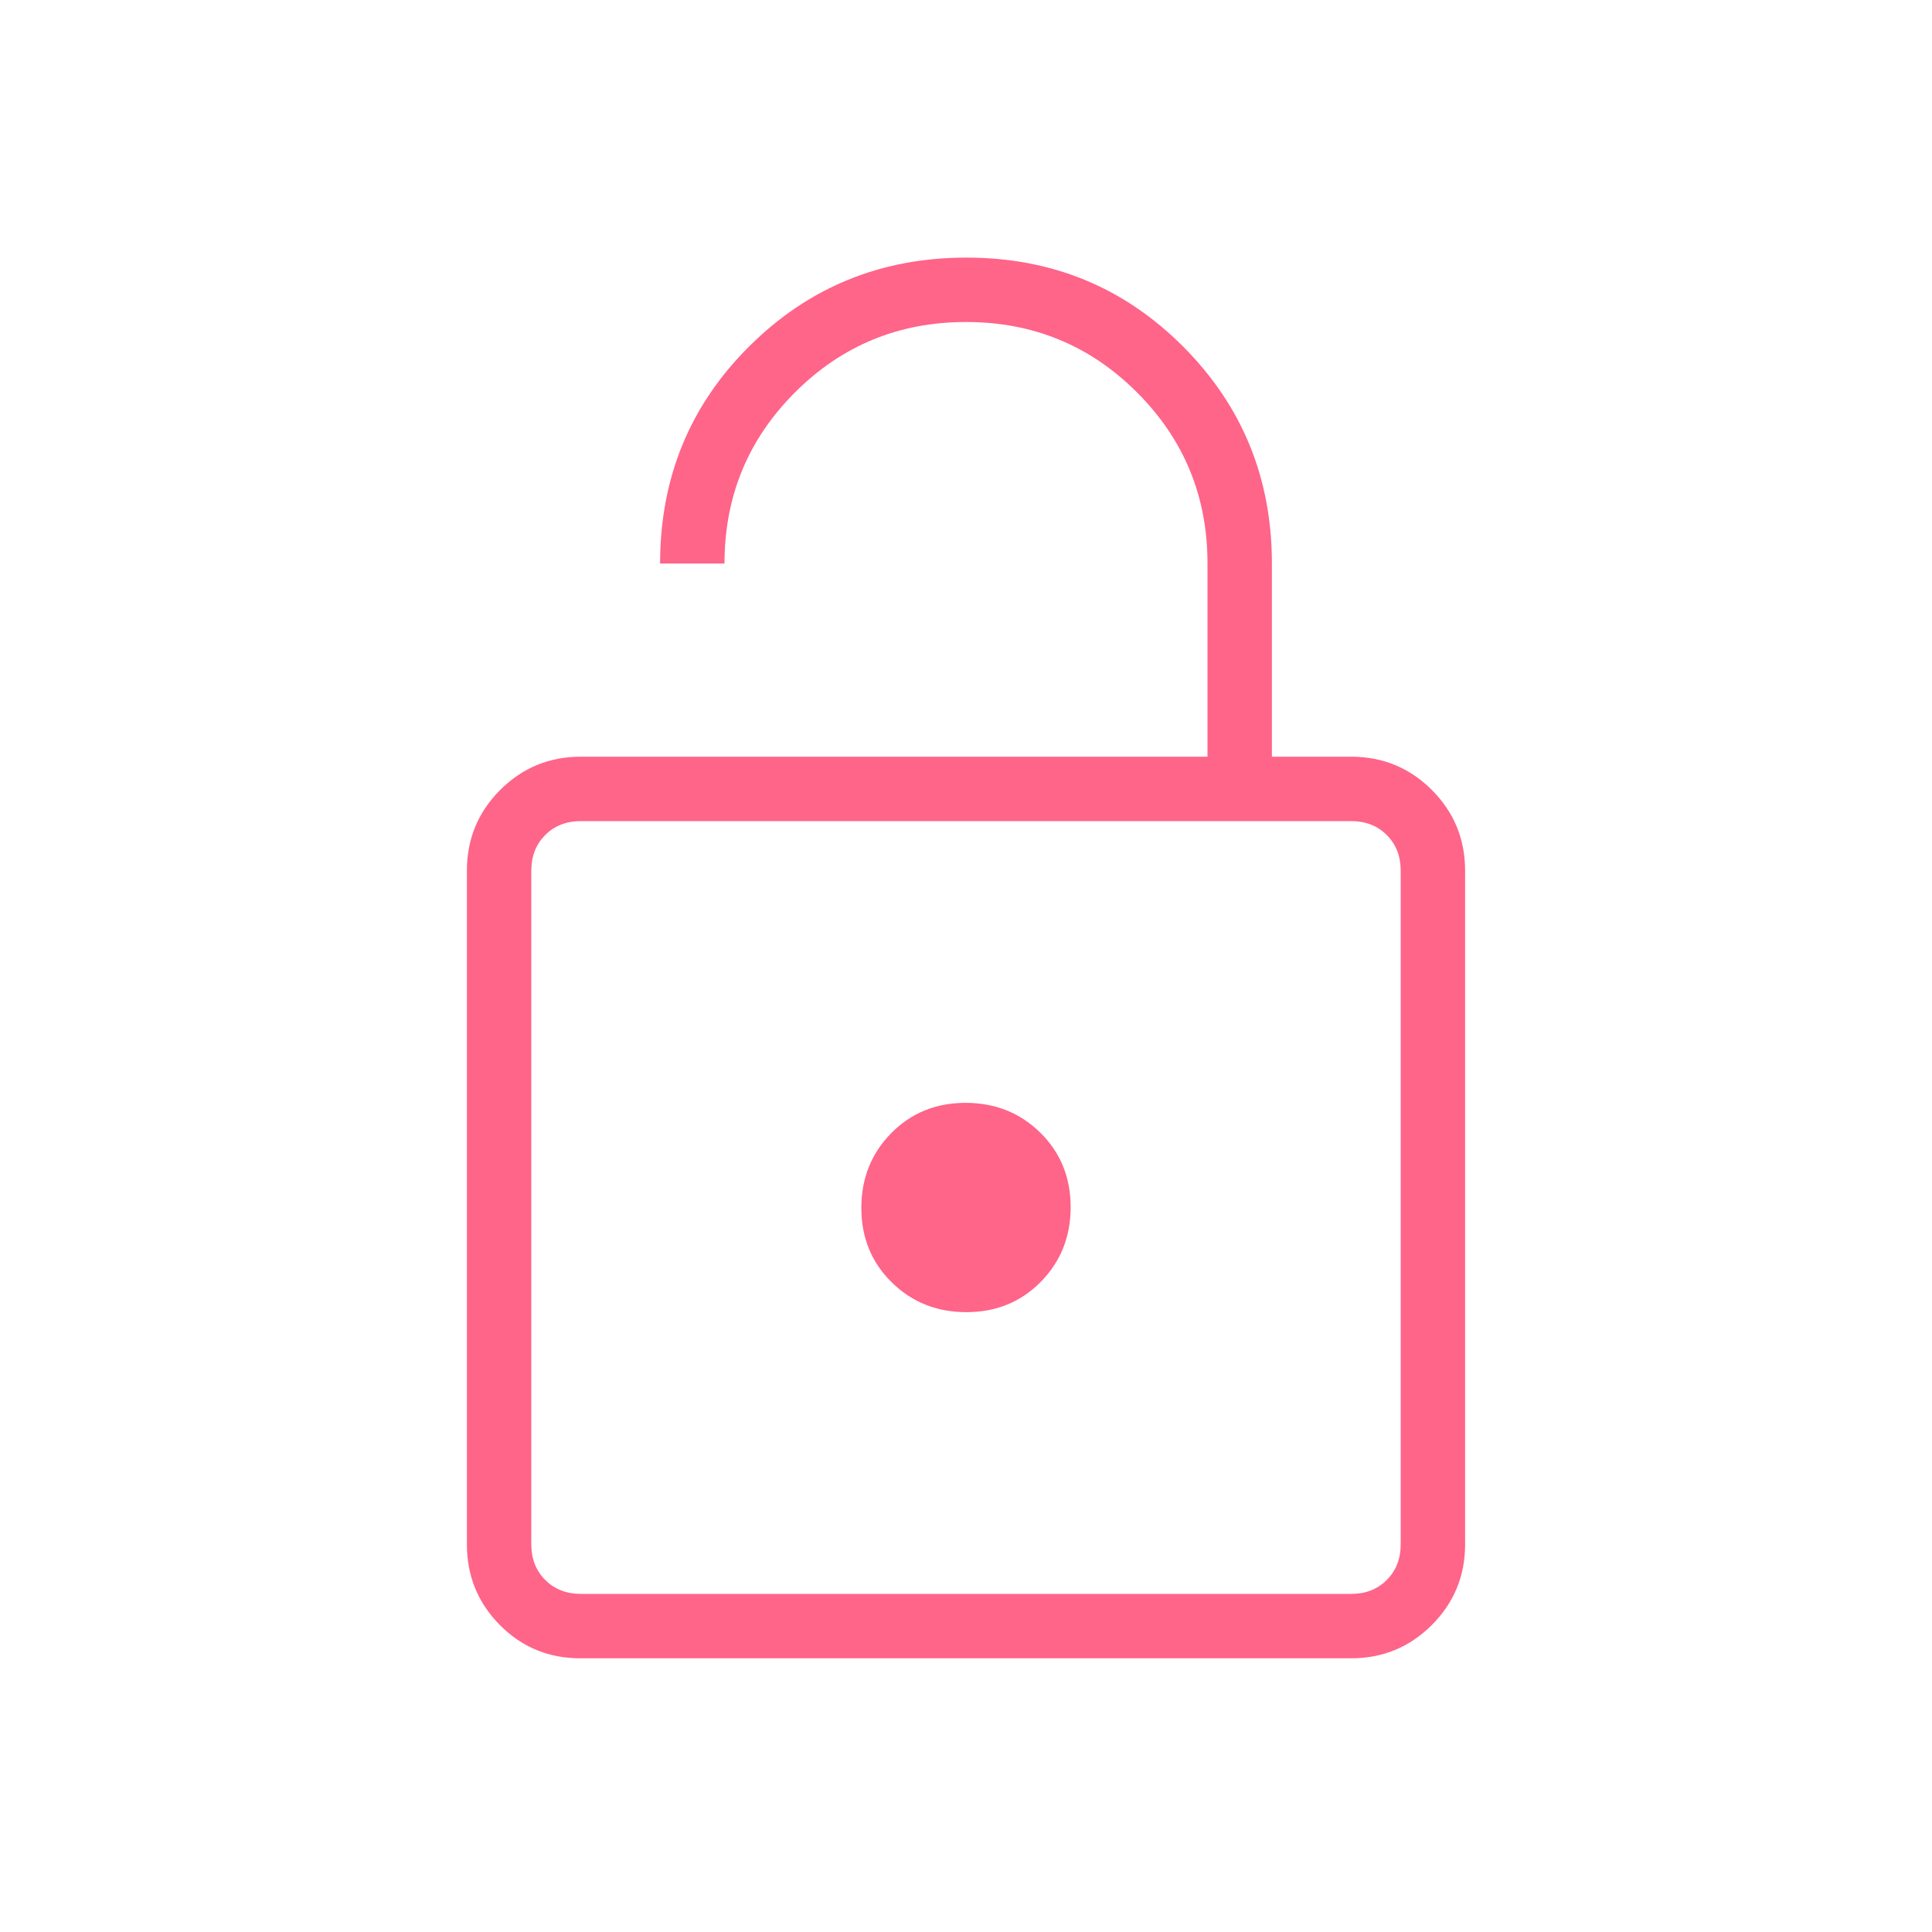
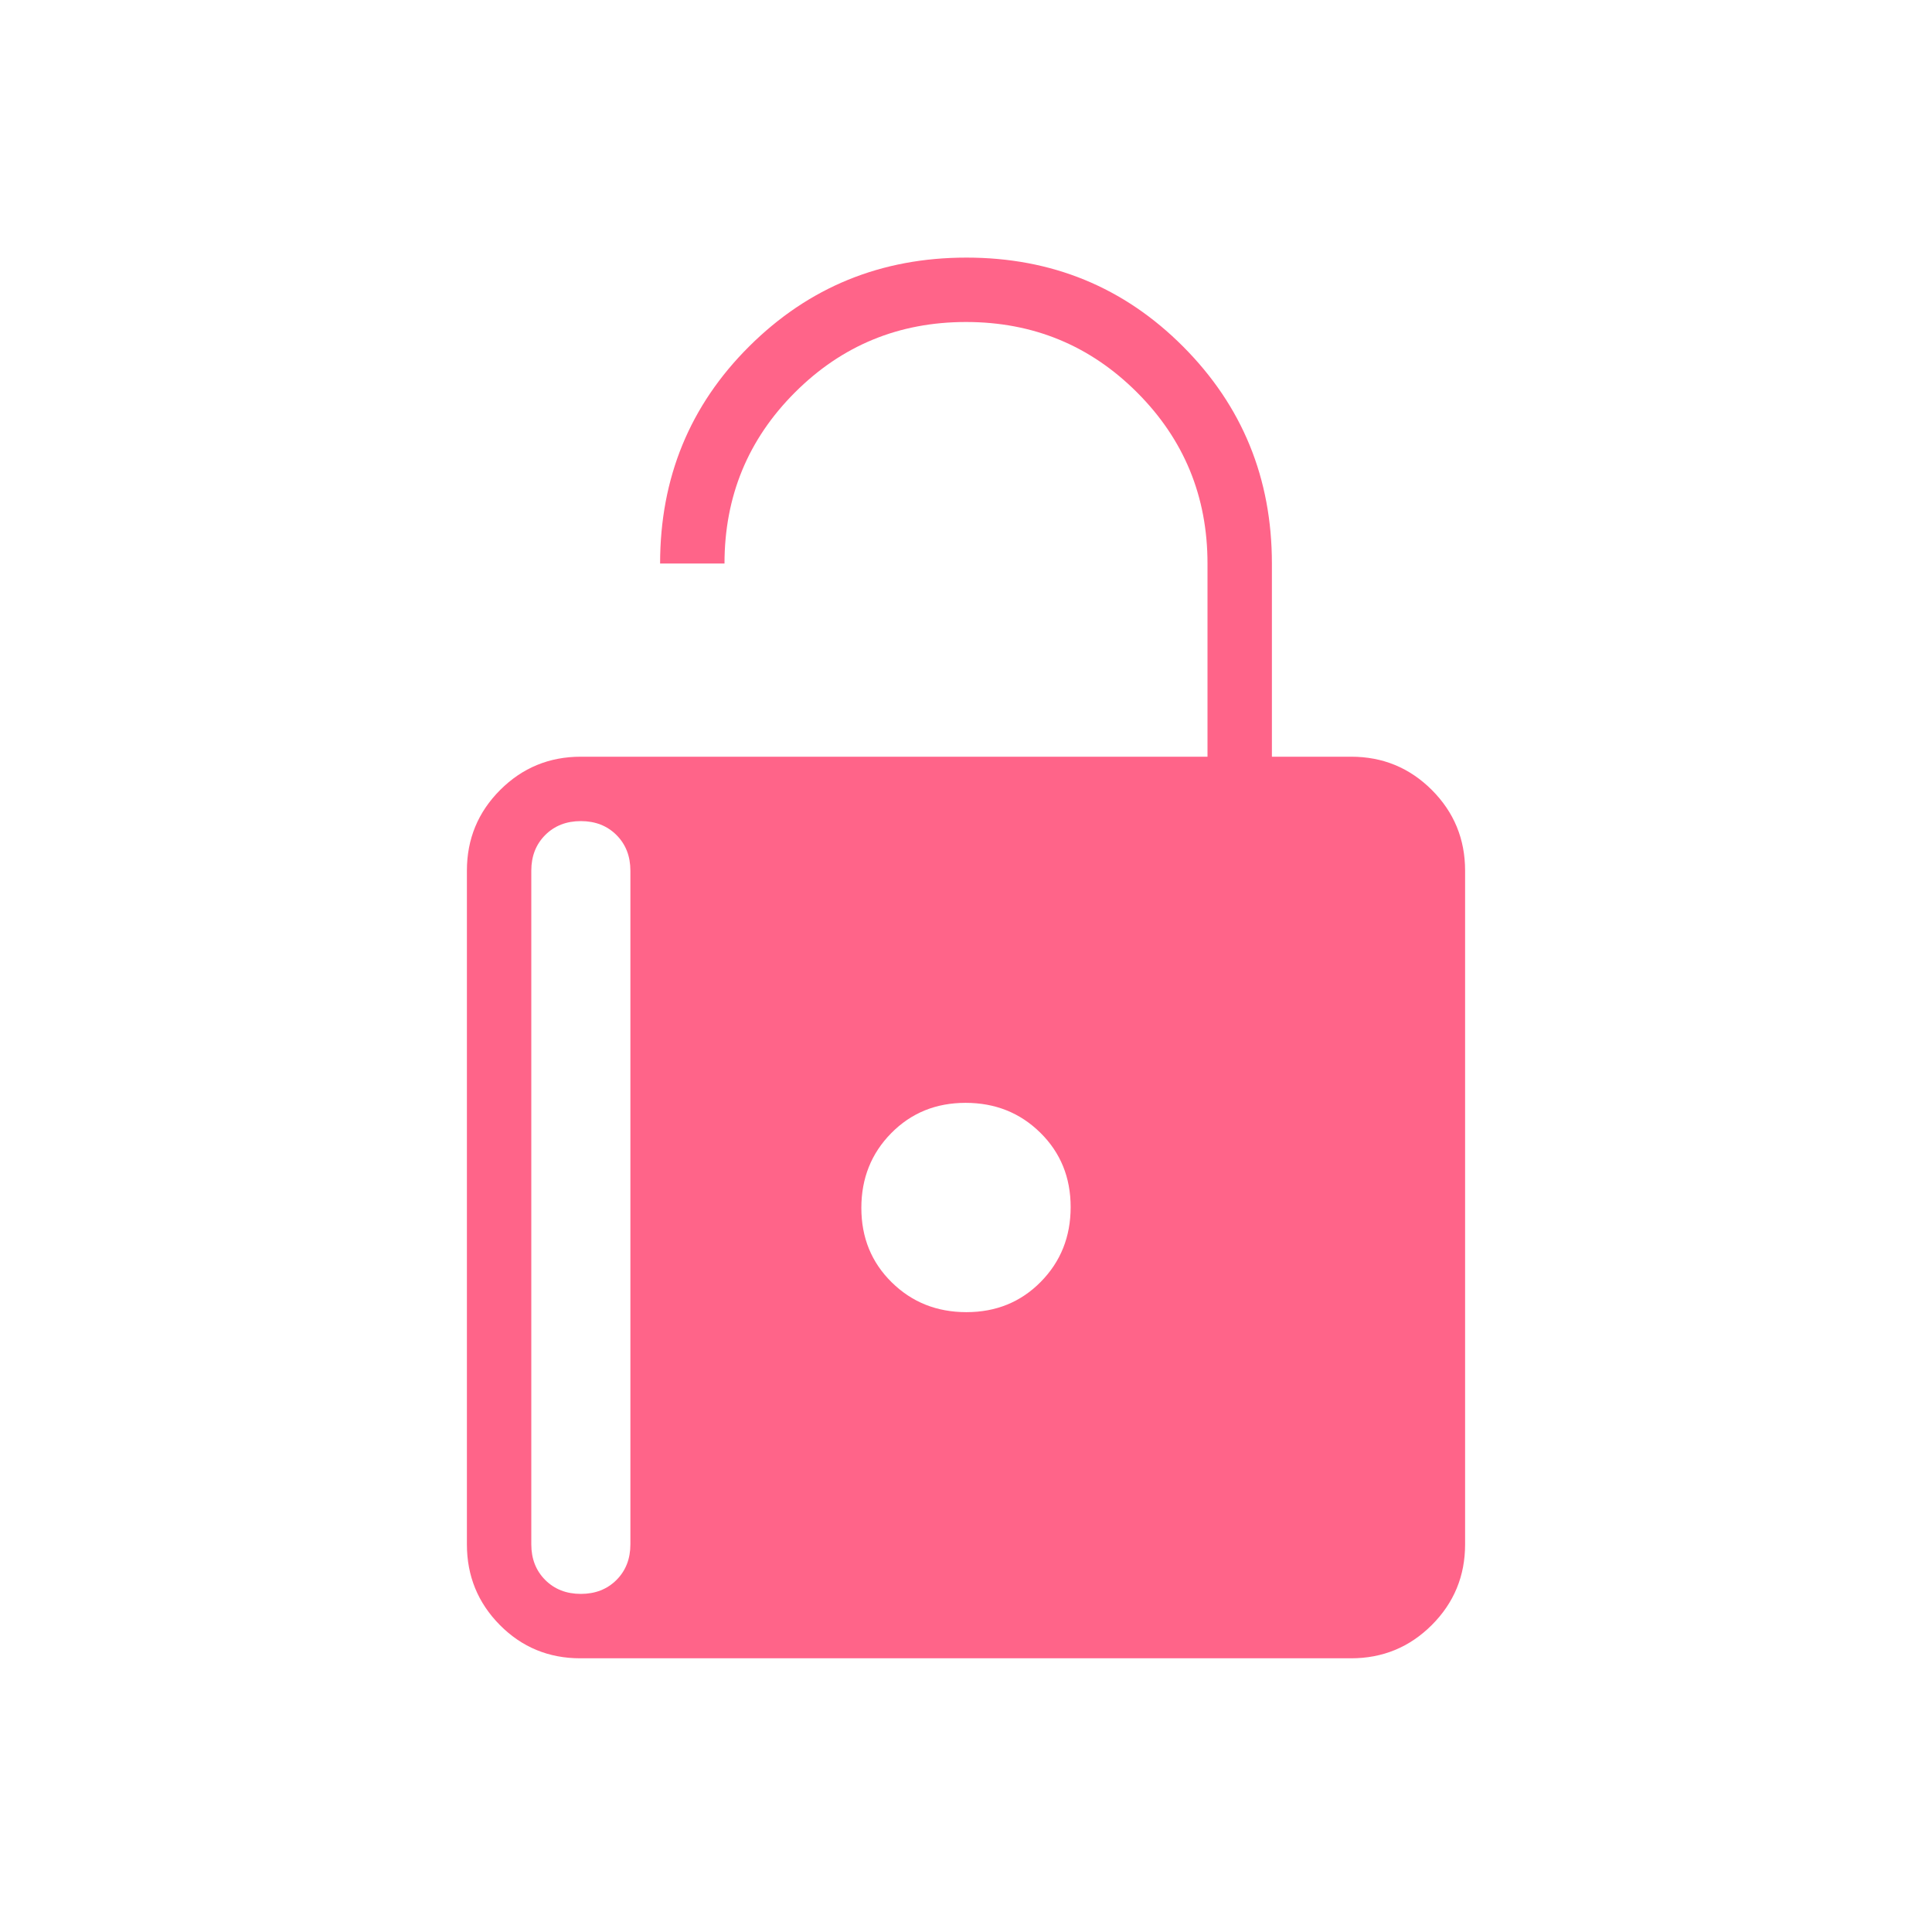
<svg xmlns="http://www.w3.org/2000/svg" height="21px" viewBox="0 -960 960 960" width="21px" fill="#ff6489">
-   <path d="M288.62-584H600v-96q0-50-35-85t-85-35q-50 0-85 35t-35 85h-32q0-63.85 44.3-107.92Q416.61-832 480.23-832q63.62 0 107.69 44.24Q632-743.53 632-680v96h39.38q23.55 0 40.09 16.53Q728-550.93 728-527.38v334.76q0 23.55-16.55 40.09Q694.91-136 671.34-136H288.33q-23.56 0-39.95-16.53Q232-169.07 232-192.62v-334.76q0-23.55 16.53-40.09Q265.07-584 288.62-584Zm0 416h382.76q10.77 0 17.7-6.92 6.92-6.93 6.92-17.7v-334.76q0-10.77-6.92-17.7-6.93-6.92-17.7-6.92H288.62q-10.77 0-17.7 6.92-6.92 6.93-6.92 17.7v334.76q0 10.77 6.92 17.7 6.93 6.92 17.7 6.92Zm191.59-140q22.1 0 36.94-15.06Q532-338.12 532-360.21q0-22.1-15.06-36.94Q501.88-412 479.79-412q-22.1 0-36.94 15.06Q428-381.88 428-359.79q0 22.1 15.06 36.94Q458.12-308 480.21-308ZM264-168v-384 384Z" />
+   <path d="M288.62-584H600v-96q0-50-35-85t-85-35q-50 0-85 35t-35 85h-32q0-63.85 44.3-107.92Q416.61-832 480.23-832q63.62 0 107.69 44.24Q632-743.53 632-680v96h39.38q23.55 0 40.09 16.53Q728-550.93 728-527.38v334.76q0 23.55-16.55 40.09Q694.91-136 671.34-136H288.33q-23.56 0-39.95-16.53Q232-169.07 232-192.62v-334.76q0-23.55 16.53-40.09Q265.07-584 288.62-584Zm0 416q10.77 0 17.7-6.92 6.92-6.93 6.92-17.7v-334.76q0-10.77-6.92-17.7-6.93-6.92-17.7-6.92H288.62q-10.77 0-17.7 6.92-6.92 6.93-6.92 17.7v334.76q0 10.77 6.92 17.7 6.93 6.92 17.7 6.92Zm191.59-140q22.1 0 36.94-15.06Q532-338.12 532-360.21q0-22.1-15.06-36.94Q501.88-412 479.79-412q-22.1 0-36.94 15.06Q428-381.88 428-359.79q0 22.1 15.06 36.94Q458.12-308 480.21-308ZM264-168v-384 384Z" />
</svg>